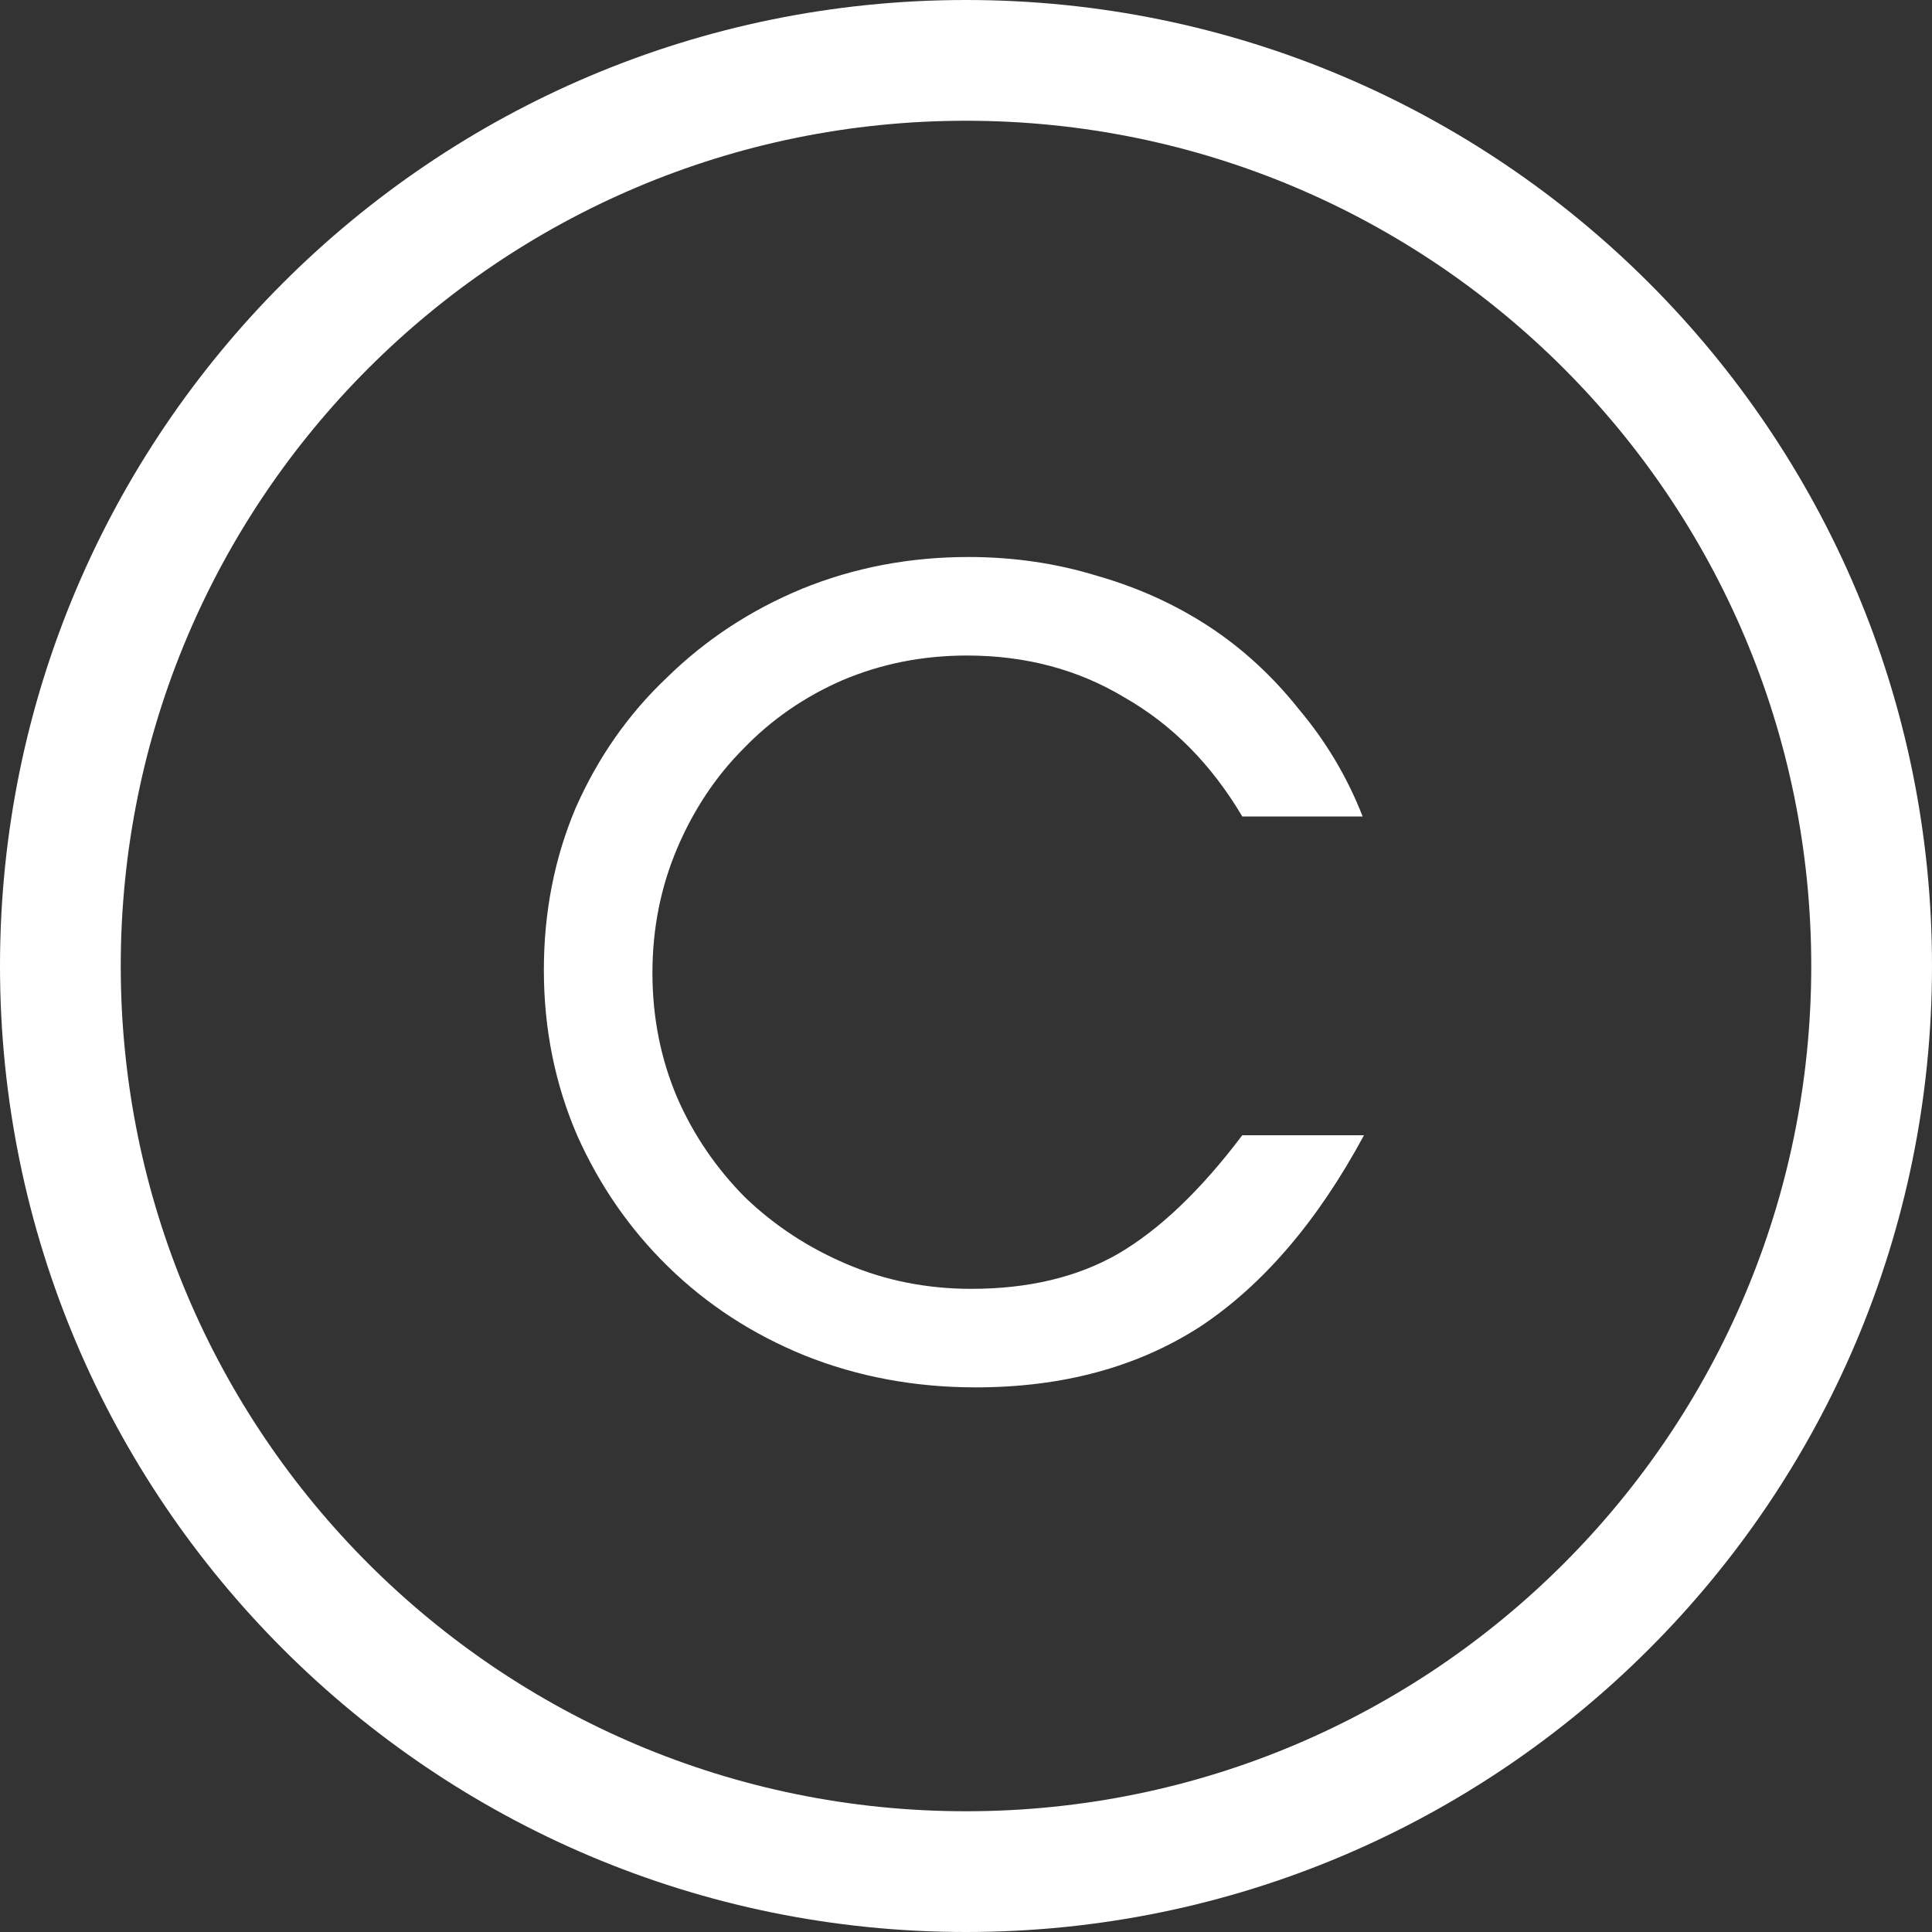
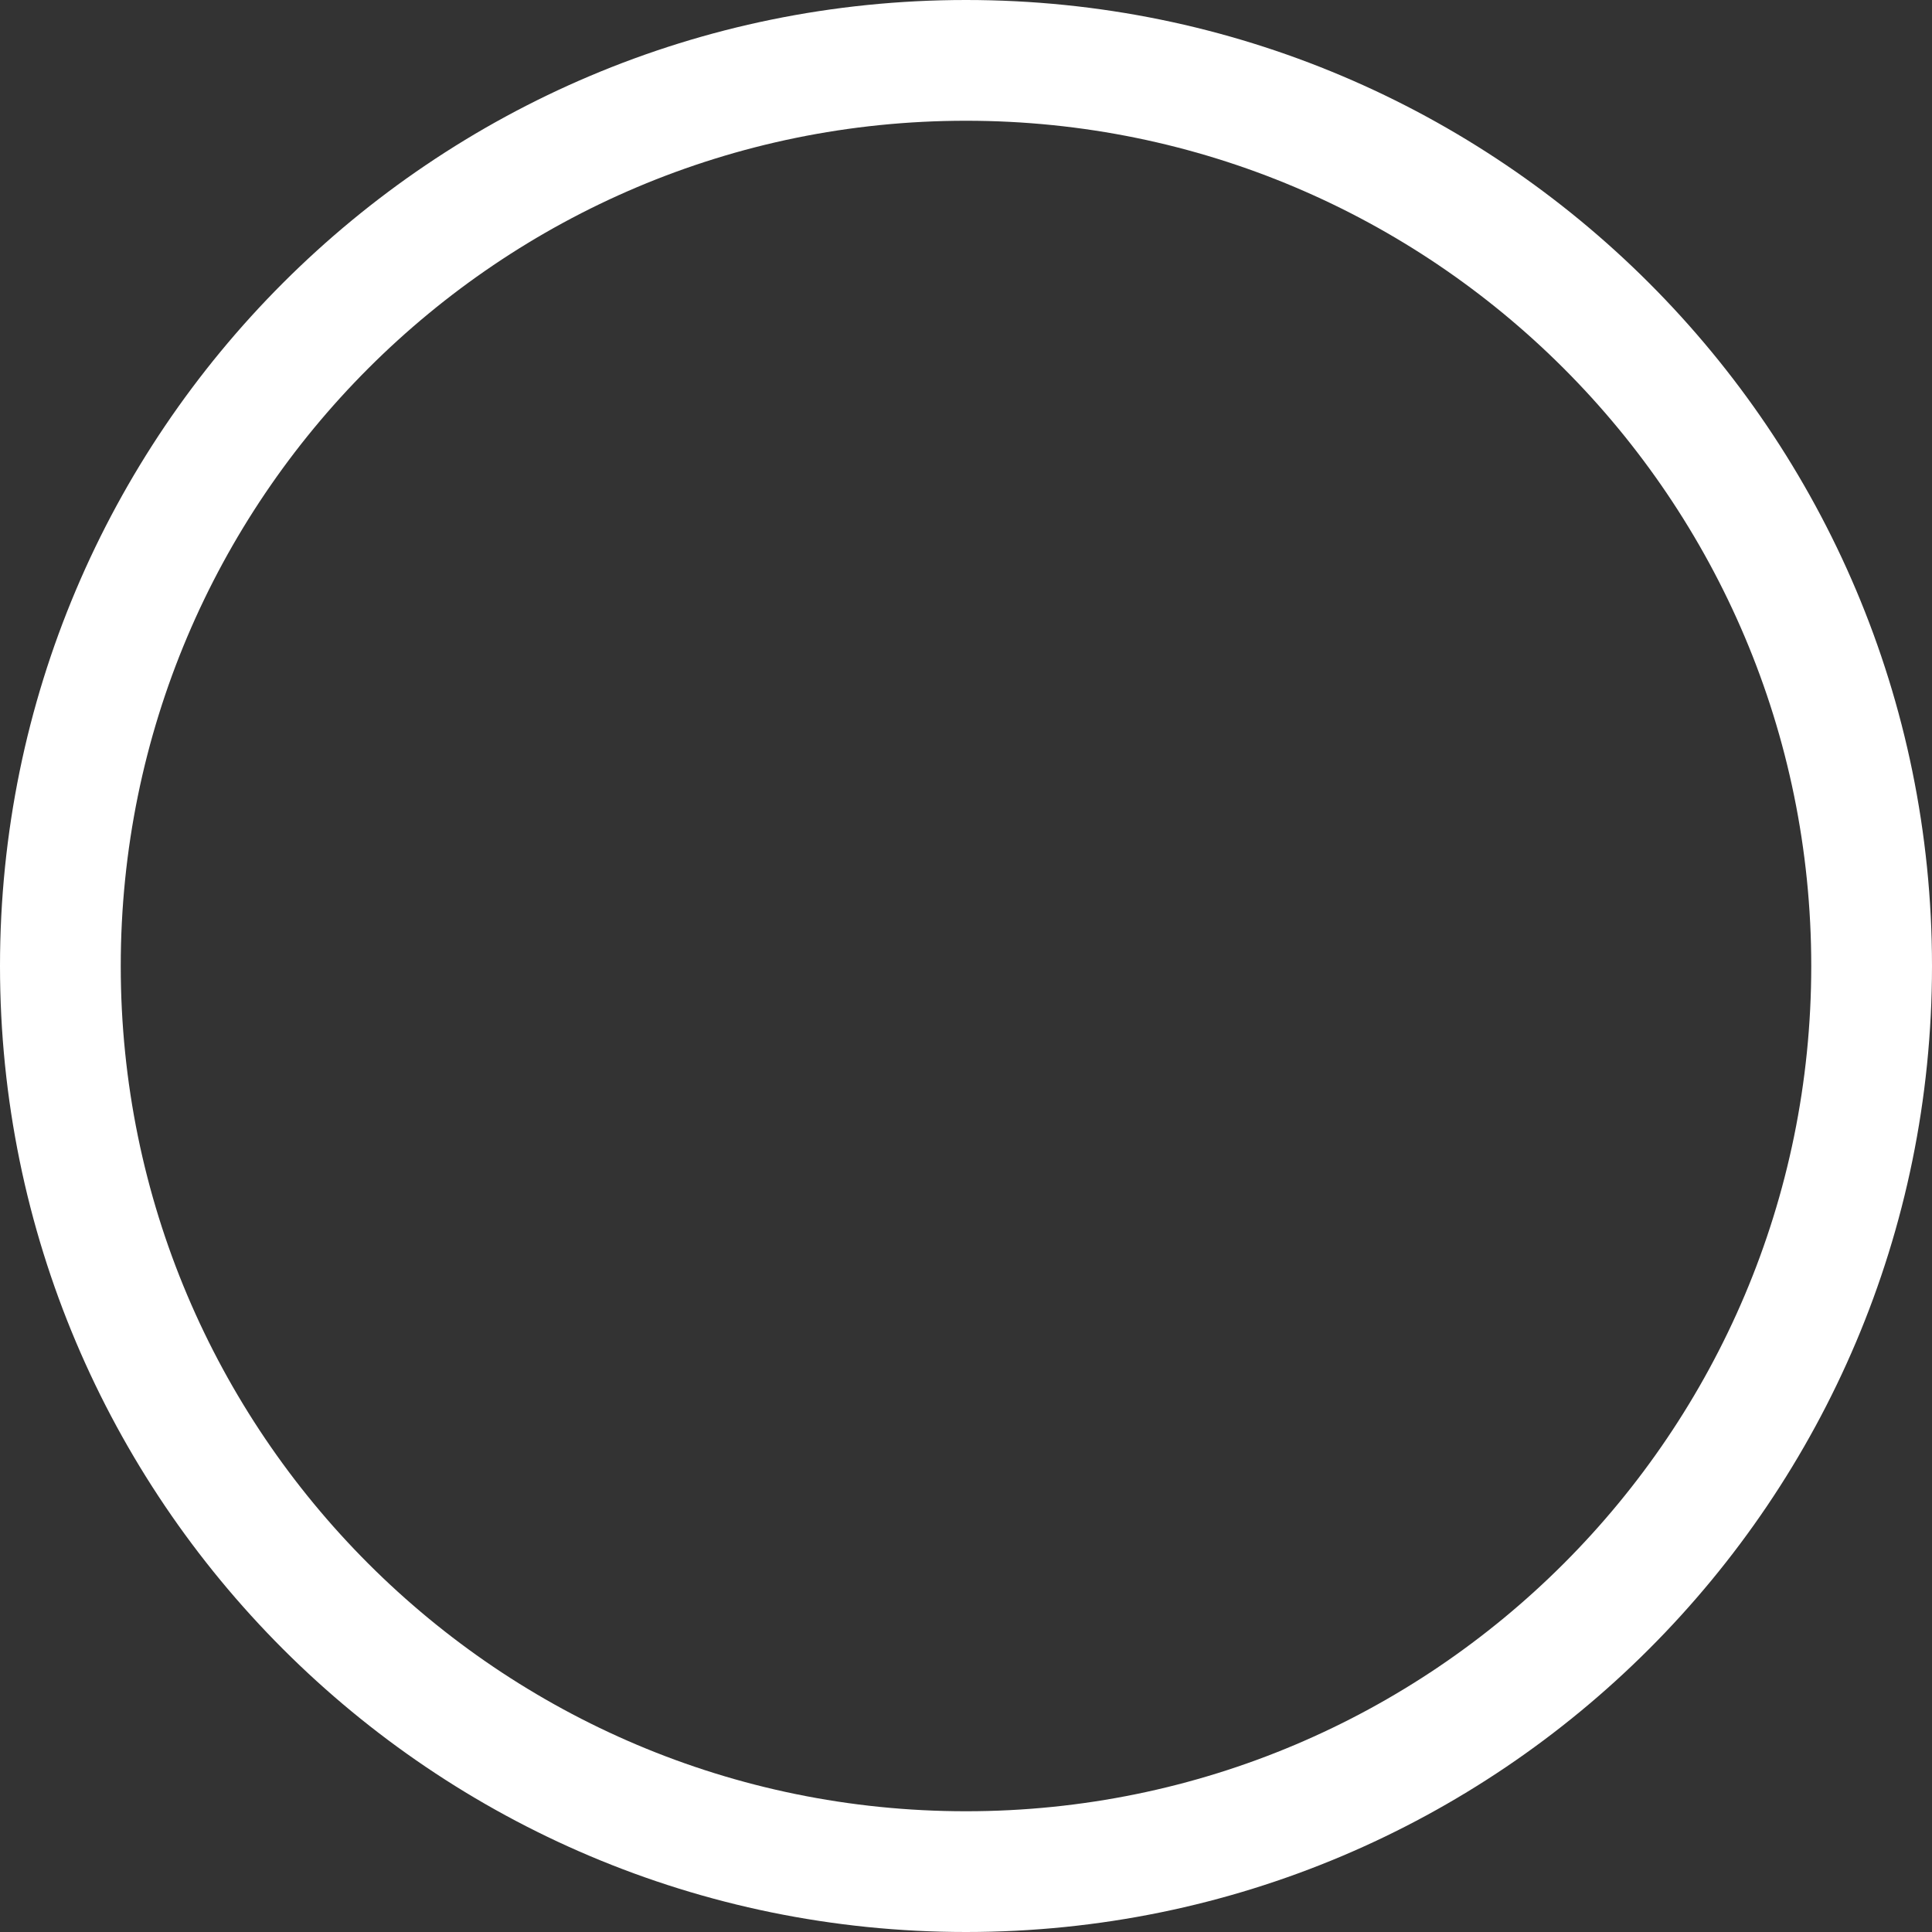
<svg xmlns="http://www.w3.org/2000/svg" width="10" height="10" viewBox="0 0 10 10" fill="none">
  <rect x="0" y="0" width="10" height="10" fill="#333333" stroke="none" />
-   <path d="M7.06 5.876C6.82 6.321 6.537 6.651 6.213 6.866C5.888 7.076 5.5 7.181 5.05 7.181C4.735 7.181 4.44 7.126 4.165 7.016C3.895 6.906 3.66 6.753 3.46 6.558C3.26 6.363 3.103 6.136 2.987 5.876C2.873 5.611 2.815 5.326 2.815 5.021C2.815 4.721 2.87 4.441 2.98 4.181C3.095 3.921 3.252 3.696 3.453 3.506C3.652 3.311 3.885 3.158 4.15 3.048C4.42 2.938 4.707 2.883 5.013 2.883C5.247 2.883 5.47 2.916 5.68 2.981C5.89 3.041 6.082 3.128 6.258 3.243C6.433 3.358 6.588 3.501 6.723 3.671C6.862 3.836 6.973 4.021 7.053 4.226H6.43C6.27 3.956 6.067 3.751 5.822 3.611C5.582 3.466 5.31 3.393 5.005 3.393C4.775 3.393 4.56 3.436 4.36 3.521C4.165 3.606 3.995 3.723 3.85 3.873C3.705 4.018 3.59 4.191 3.505 4.391C3.42 4.591 3.377 4.806 3.377 5.036C3.377 5.266 3.42 5.481 3.505 5.681C3.59 5.876 3.708 6.048 3.857 6.198C4.008 6.343 4.183 6.458 4.383 6.543C4.582 6.628 4.798 6.671 5.027 6.671C5.322 6.671 5.575 6.611 5.785 6.491C6 6.366 6.215 6.161 6.43 5.876H7.06Z" fill="white" />
  <path fill-rule="evenodd" clip-rule="evenodd" d="M5 9.375C7.416 9.375 9.375 7.416 9.375 5C9.375 2.584 7.416 0.625 5 0.625C2.584 0.625 0.625 2.584 0.625 5C0.625 7.416 2.584 9.375 5 9.375ZM5 10C7.761 10 10 7.761 10 5C10 2.239 7.761 0 5 0C2.239 0 0 2.239 0 5C0 7.761 2.239 10 5 10Z" fill="white" />
</svg>